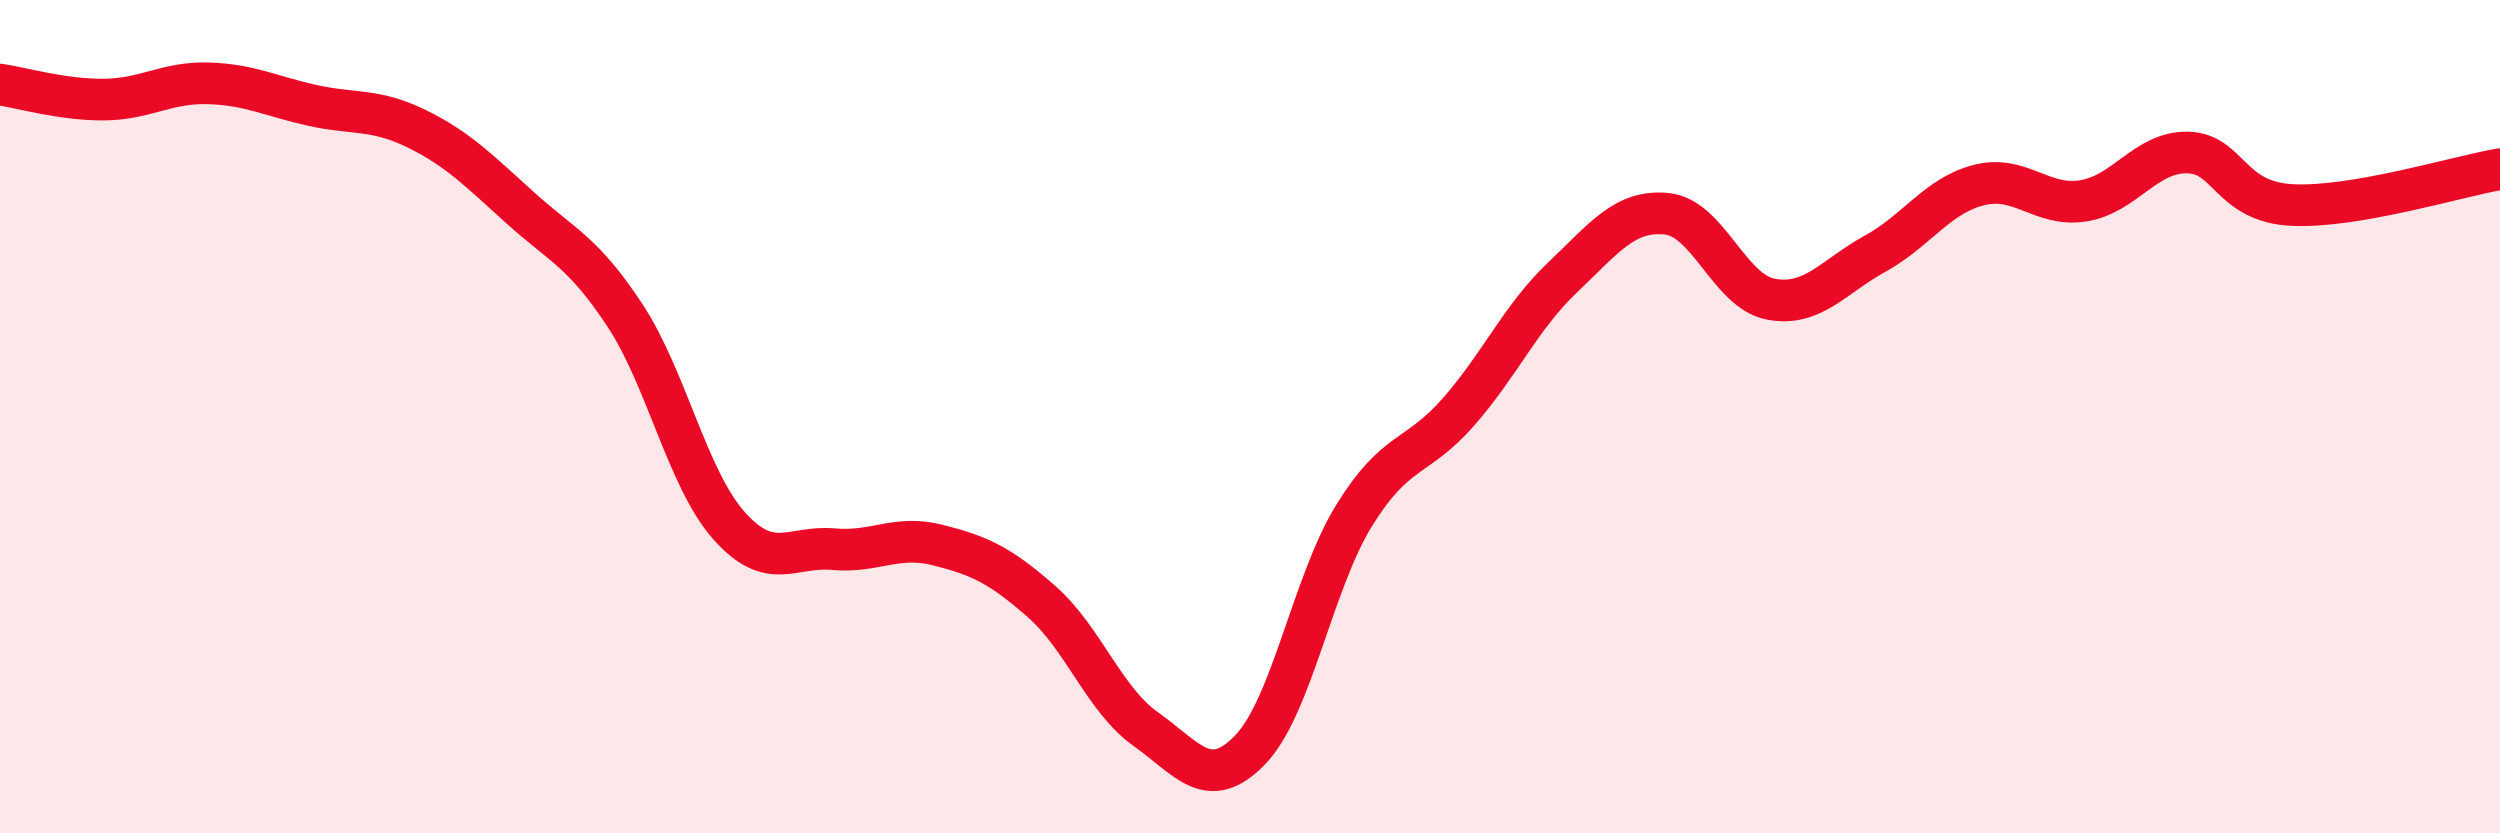
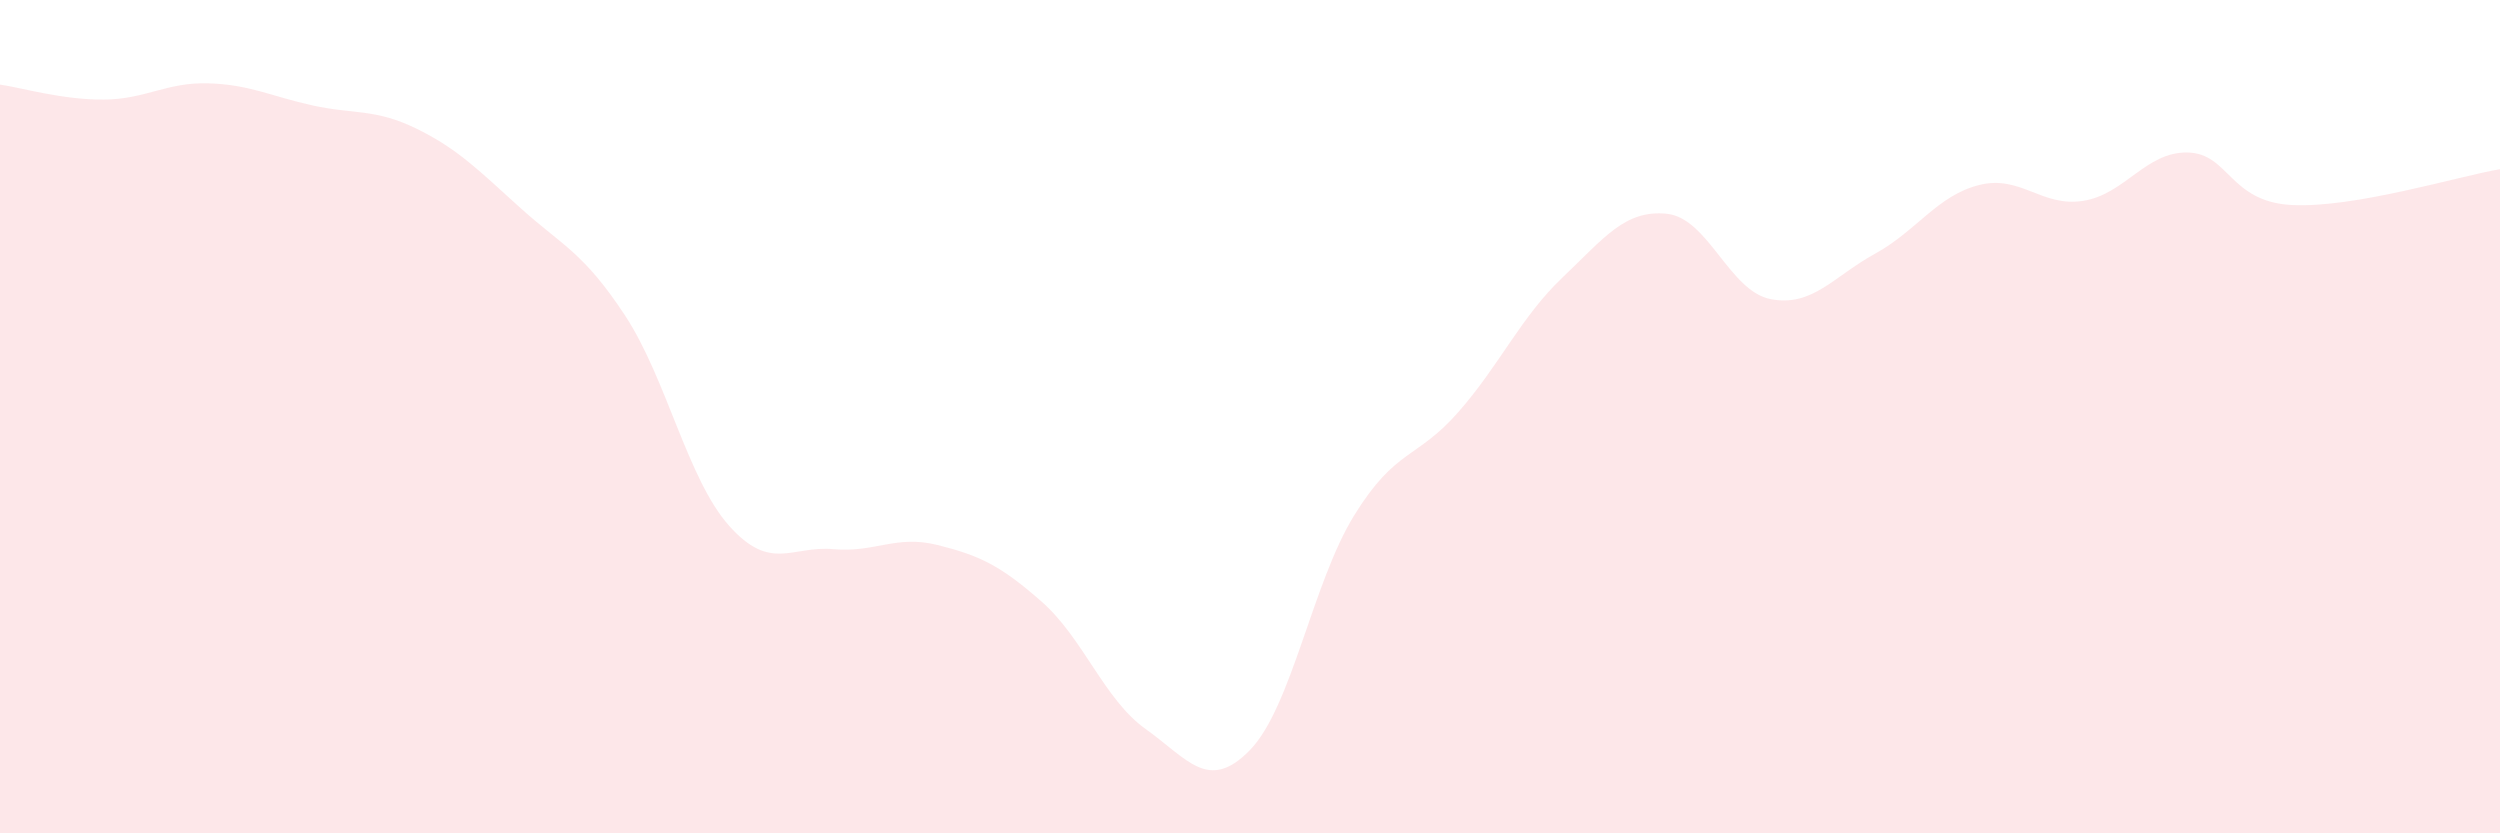
<svg xmlns="http://www.w3.org/2000/svg" width="60" height="20" viewBox="0 0 60 20">
  <path d="M 0,2.03 C 0.5,2.1 1.5,2.4 2.5,2.39 C 3.5,2.38 4,1.97 5,2 C 6,2.03 6.5,2.31 7.5,2.53 C 8.5,2.75 9,2.6 10,3.09 C 11,3.58 11.5,4.1 12.5,5 C 13.5,5.9 14,6.05 15,7.57 C 16,9.09 16.5,11.5 17.5,12.62 C 18.5,13.74 19,13.09 20,13.18 C 21,13.27 21.5,12.83 22.5,13.08 C 23.5,13.33 24,13.56 25,14.44 C 26,15.32 26.5,16.79 27.5,17.5 C 28.5,18.21 29,19.03 30,18 C 31,16.97 31.5,13.99 32.5,12.37 C 33.5,10.75 34,11.03 35,9.89 C 36,8.75 36.5,7.61 37.5,6.66 C 38.5,5.71 39,5.03 40,5.13 C 41,5.23 41.5,6.99 42.5,7.18 C 43.5,7.37 44,6.64 45,6.09 C 46,5.54 46.5,4.69 47.5,4.44 C 48.5,4.19 49,4.98 50,4.82 C 51,4.66 51.5,3.64 52.5,3.66 C 53.5,3.68 53.5,4.84 55,4.92 C 56.5,5 59,4.23 60,4.06L60 20L0 20Z" fill="#EB0A25" opacity="0.1" stroke-linecap="round" stroke-linejoin="round" />
-   <path d="M 0,2.03 C 0.5,2.1 1.5,2.4 2.5,2.39 C 3.5,2.38 4,1.97 5,2 C 6,2.03 6.5,2.31 7.5,2.53 C 8.5,2.75 9,2.6 10,3.09 C 11,3.58 11.5,4.1 12.5,5 C 13.5,5.9 14,6.05 15,7.57 C 16,9.09 16.5,11.5 17.5,12.62 C 18.5,13.74 19,13.09 20,13.18 C 21,13.27 21.5,12.83 22.5,13.08 C 23.5,13.33 24,13.56 25,14.44 C 26,15.32 26.5,16.79 27.5,17.5 C 28.5,18.21 29,19.03 30,18 C 31,16.97 31.5,13.99 32.5,12.37 C 33.5,10.75 34,11.03 35,9.89 C 36,8.75 36.5,7.61 37.5,6.66 C 38.5,5.71 39,5.03 40,5.13 C 41,5.23 41.5,6.99 42.5,7.18 C 43.5,7.37 44,6.64 45,6.09 C 46,5.54 46.5,4.69 47.5,4.44 C 48.5,4.19 49,4.98 50,4.82 C 51,4.66 51.5,3.64 52.5,3.66 C 53.5,3.68 53.5,4.84 55,4.92 C 56.5,5 59,4.23 60,4.06" stroke="#EB0A25" stroke-width="1" fill="none" stroke-linecap="round" stroke-linejoin="round" />
</svg>